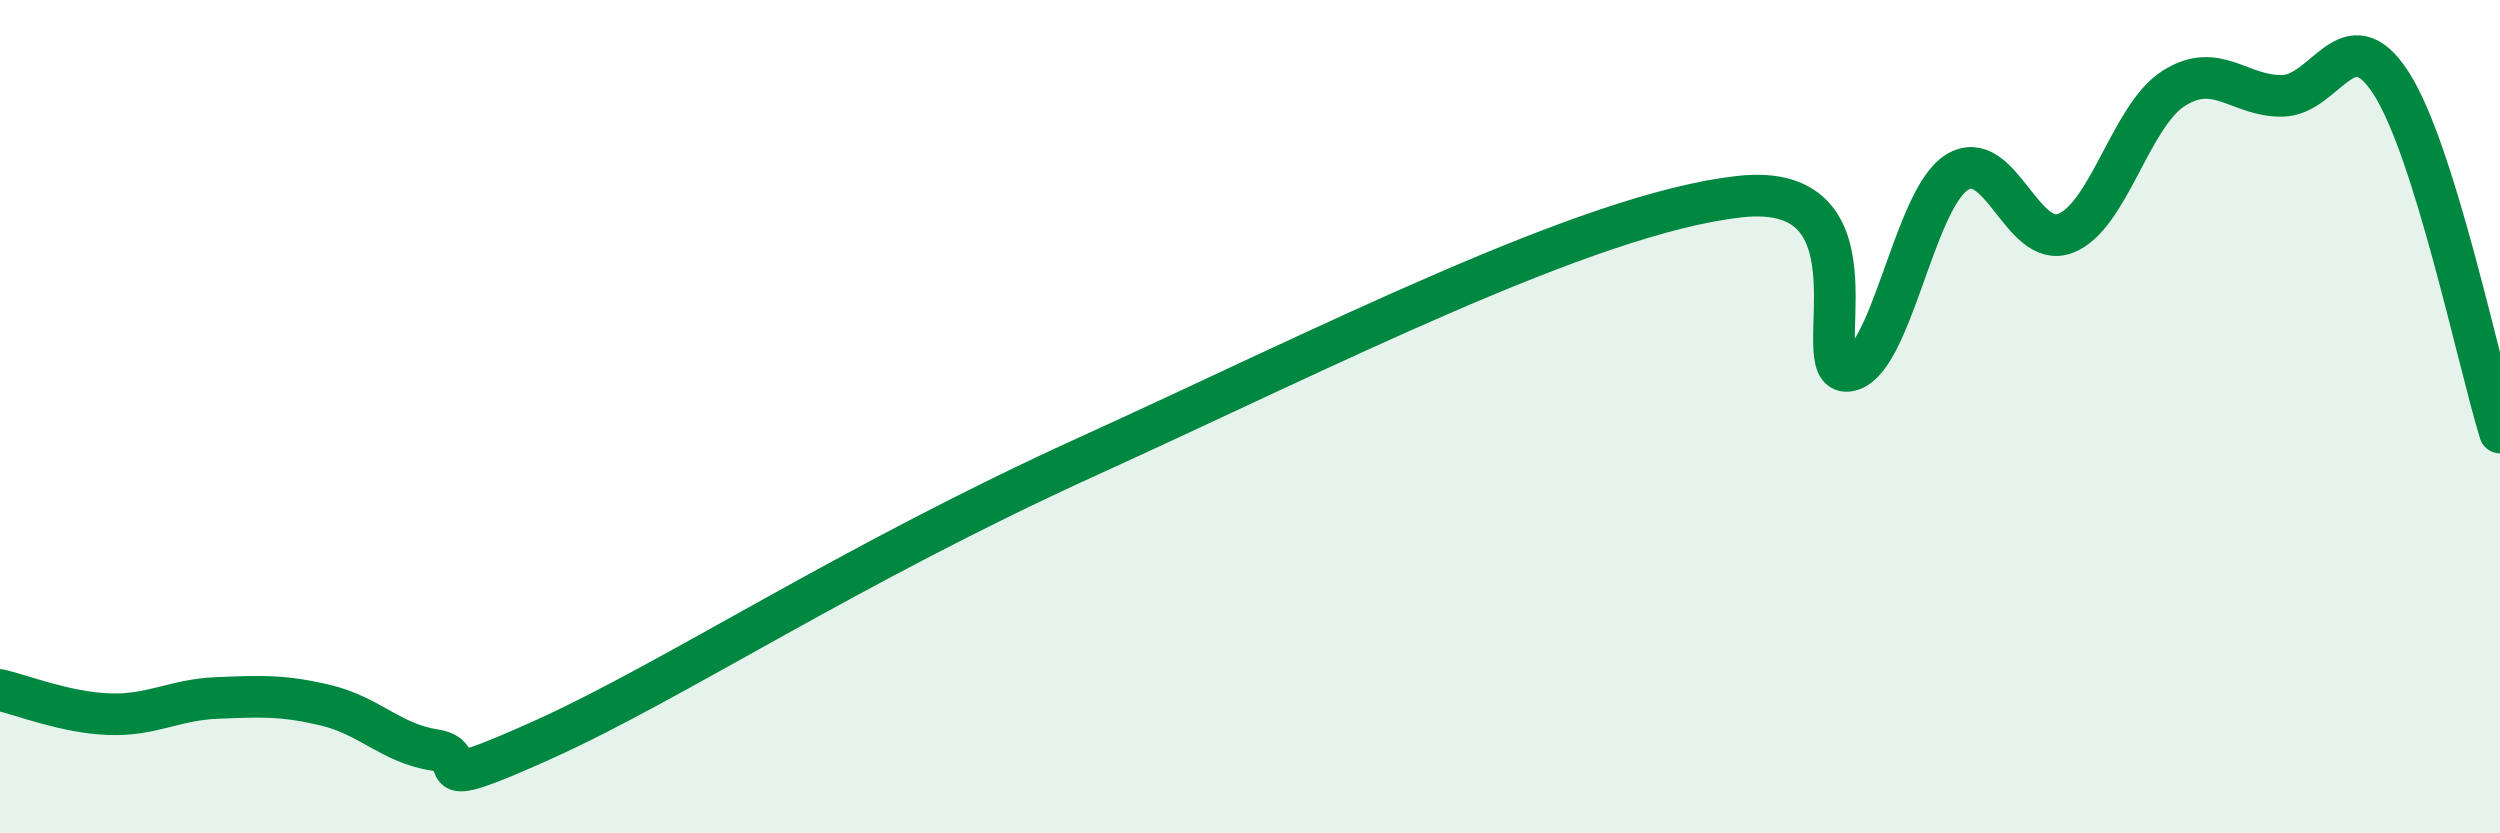
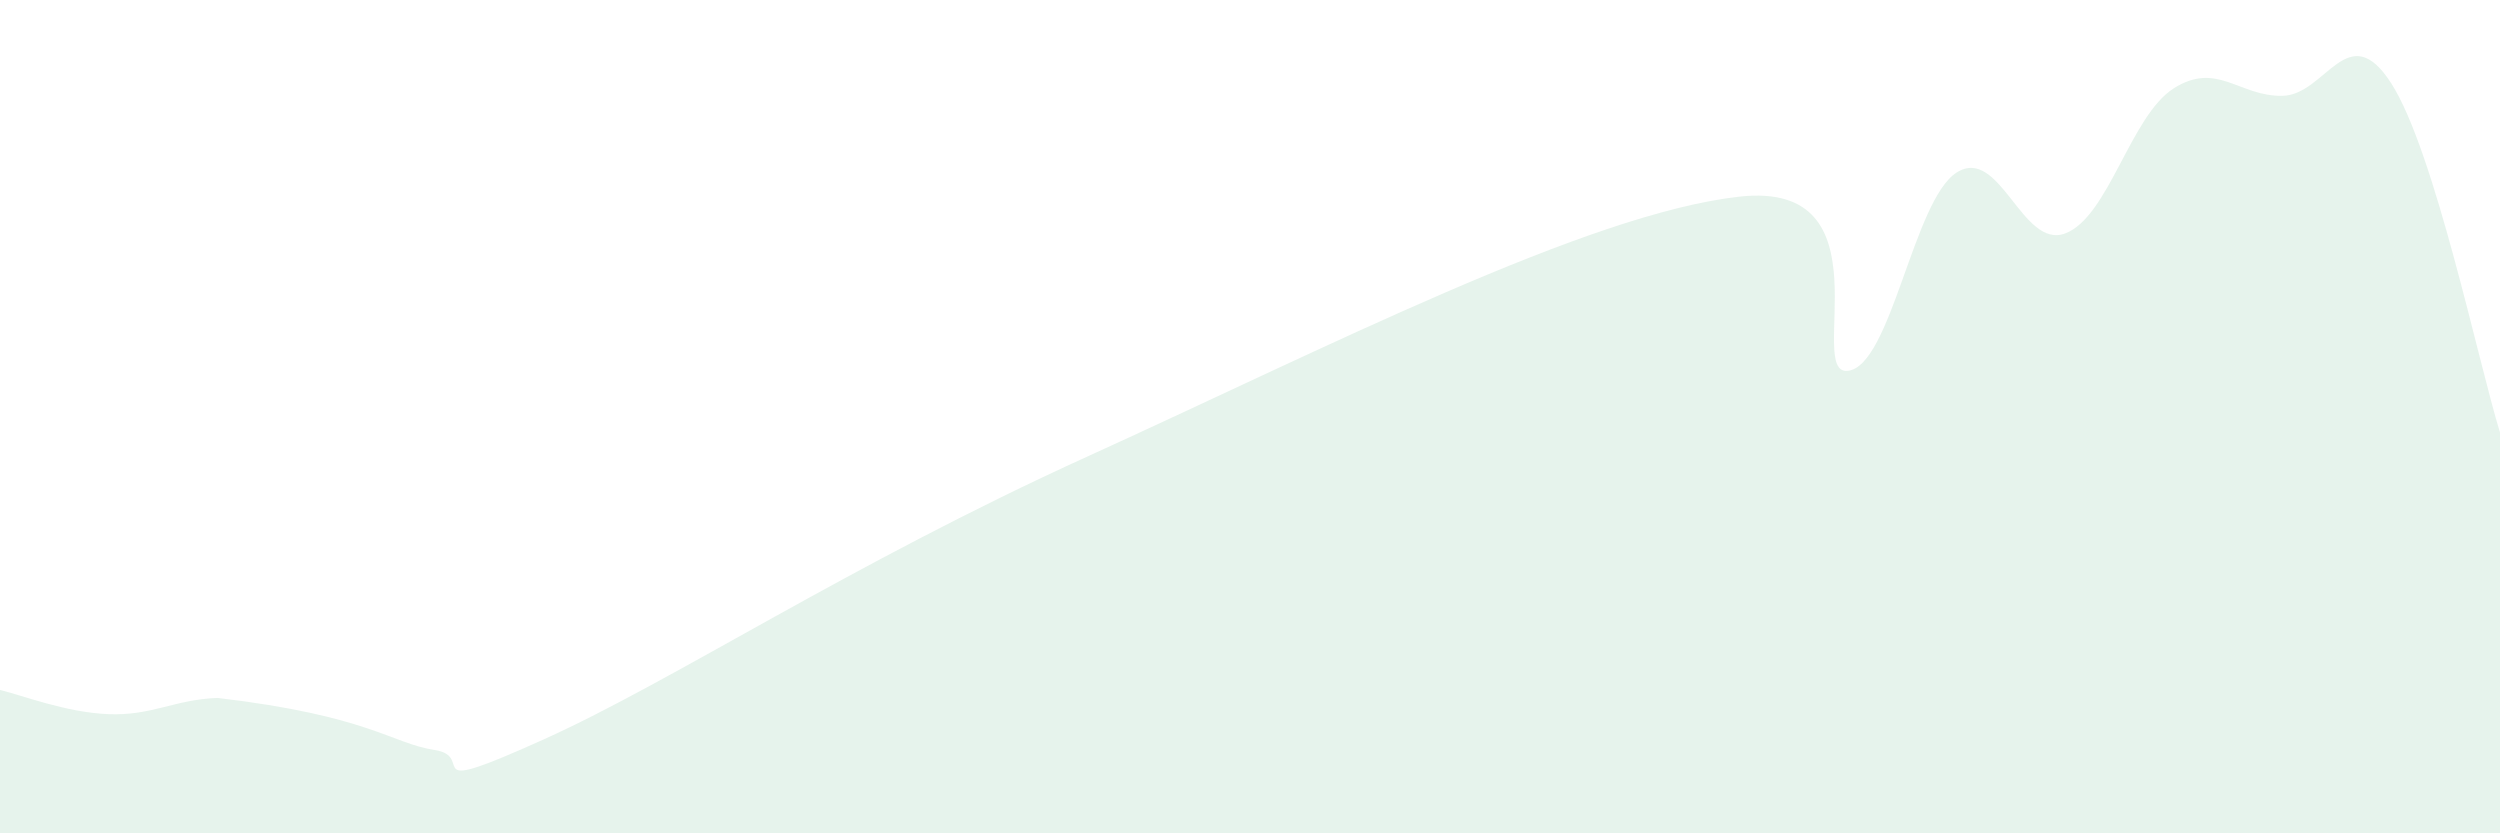
<svg xmlns="http://www.w3.org/2000/svg" width="60" height="20" viewBox="0 0 60 20">
-   <path d="M 0,16.56 C 0.52,16.68 1.57,17.1 2.61,17.14 C 3.65,17.18 4.18,16.79 5.22,16.75 C 6.26,16.71 6.79,16.68 7.83,16.93 C 8.87,17.18 9.39,17.84 10.43,18 C 11.47,18.16 9.91,19.16 13.04,17.75 C 16.17,16.34 20.35,13.57 26.09,10.96 C 31.83,8.35 38.09,5.13 41.74,4.72 C 45.39,4.31 43.31,9.02 44.35,8.9 C 45.39,8.78 45.92,4.8 46.96,4.14 C 48,3.48 48.53,6 49.57,5.6 C 50.61,5.2 51.13,2.78 52.17,2.12 C 53.21,1.46 53.74,2.32 54.78,2.3 C 55.82,2.28 56.35,0.38 57.39,2 C 58.43,3.62 59.48,8.7 60,10.38L60 20L0 20Z" fill="#008740" opacity="0.1" stroke-linecap="round" stroke-linejoin="round" />
-   <path d="M 0,16.56 C 0.52,16.68 1.57,17.1 2.61,17.14 C 3.65,17.18 4.18,16.79 5.22,16.75 C 6.26,16.71 6.79,16.68 7.83,16.93 C 8.87,17.18 9.39,17.84 10.43,18 C 11.47,18.16 9.91,19.16 13.04,17.75 C 16.17,16.34 20.35,13.57 26.09,10.96 C 31.83,8.35 38.09,5.13 41.74,4.72 C 45.39,4.31 43.31,9.02 44.35,8.9 C 45.39,8.78 45.92,4.8 46.96,4.14 C 48,3.48 48.53,6 49.57,5.6 C 50.61,5.2 51.13,2.78 52.17,2.12 C 53.21,1.46 53.74,2.32 54.78,2.3 C 55.82,2.28 56.35,0.38 57.39,2 C 58.43,3.62 59.48,8.7 60,10.38" stroke="#008740" stroke-width="1" fill="none" stroke-linecap="round" stroke-linejoin="round" />
+   <path d="M 0,16.56 C 0.52,16.68 1.57,17.1 2.61,17.14 C 3.65,17.18 4.18,16.79 5.22,16.75 C 8.87,17.18 9.39,17.84 10.43,18 C 11.47,18.16 9.91,19.16 13.04,17.75 C 16.17,16.34 20.35,13.57 26.09,10.96 C 31.83,8.35 38.09,5.13 41.74,4.72 C 45.39,4.31 43.31,9.02 44.35,8.9 C 45.39,8.78 45.92,4.8 46.96,4.14 C 48,3.48 48.53,6 49.57,5.6 C 50.61,5.2 51.13,2.78 52.17,2.12 C 53.21,1.46 53.74,2.32 54.78,2.3 C 55.82,2.28 56.35,0.38 57.39,2 C 58.43,3.62 59.48,8.7 60,10.38L60 20L0 20Z" fill="#008740" opacity="0.1" stroke-linecap="round" stroke-linejoin="round" />
</svg>